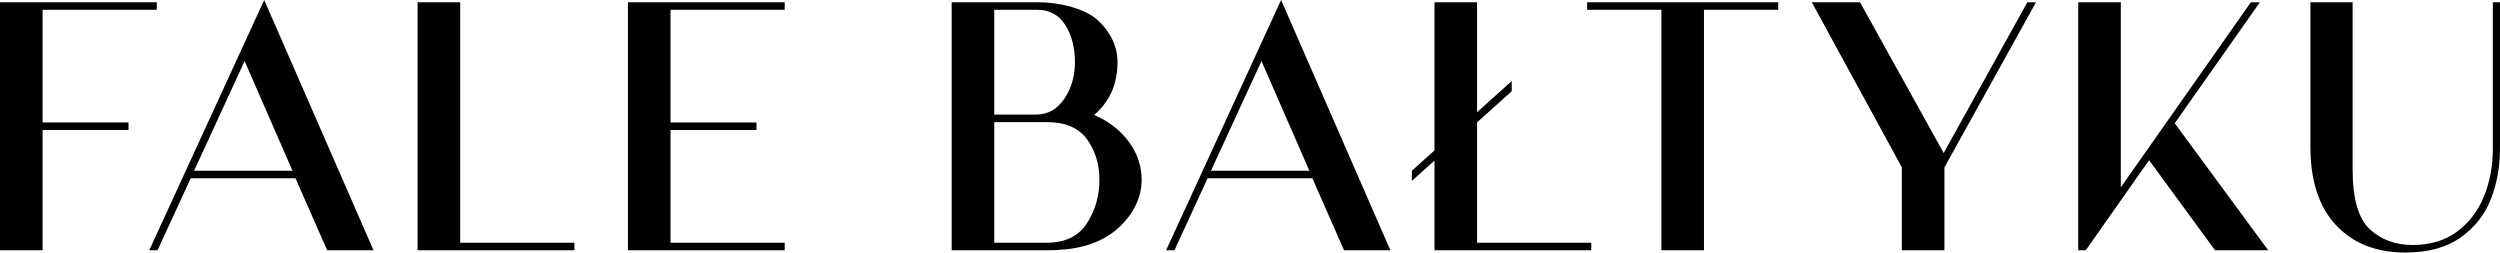
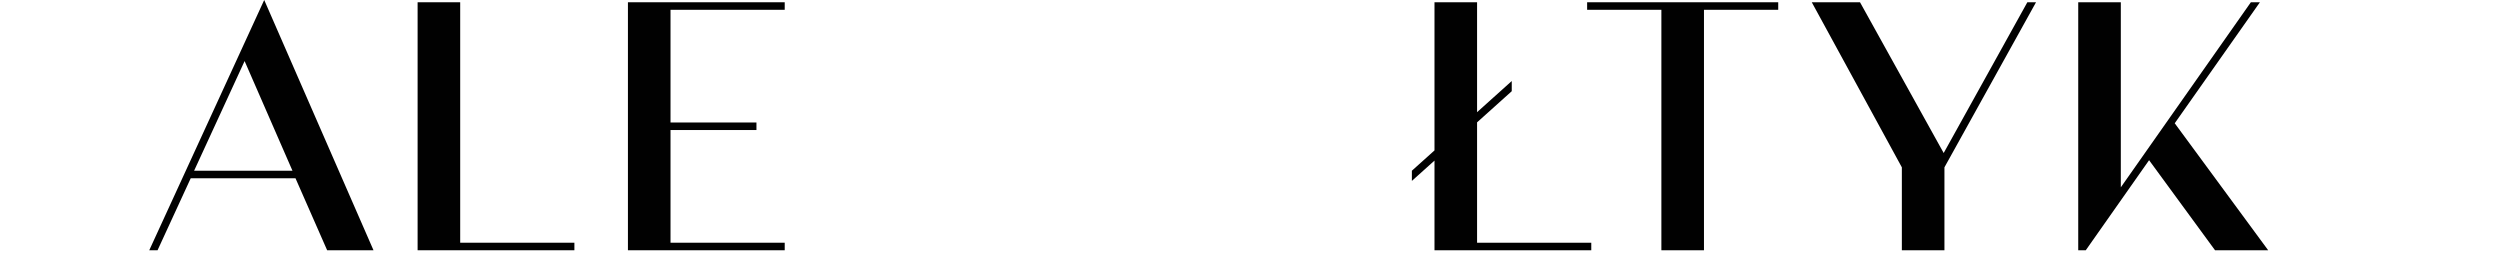
<svg xmlns="http://www.w3.org/2000/svg" id="Warstwa_1" viewBox="0 0 211.035 21.317">
-   <path d="M10.849,10.976H3.595v10.149H0V.191h13.235v.636H3.595v9.513h7.254s0,.636,0,.636Z" style="fill:#010101;" />
  <path d="M27.616,21.126l-2.672-6.077h-8.845l-2.8,6.077h-.7L22.303,0l9.226,21.126h-3.913 0ZM16.385,14.413h8.304l-4.041-9.259-4.263,9.259h0Z" style="fill:#010101;" />
  <path d="M38.847,20.489h9.64v.636h-13.235V.191h3.595v20.299h0Z" style="fill:#010101;" />
  <path d="M66.241.827h-9.64v9.513h7.254v.636h-7.254v9.513h9.64v.636h-13.235V.191h13.235v.636Z" style="fill:#010101;" />
-   <path d="M96.37,15.176c0,.743-.17,1.464-.509,2.164-.34.7-.838,1.347-1.495,1.941-.7.616-1.533,1.077-2.498,1.384-.966.308-2.127.461-3.484.461h-8.05V.191h7.222c.997,0,1.93.122,2.8.366.869.244,1.569.568,2.1.97.551.446,1.002.992,1.352,1.639.35.647.525,1.342.525,2.084,0,1.845-.658,3.33-1.973,4.454,1.23.53,2.206,1.284,2.927,2.259.721.976,1.082,2.047,1.082,3.213h0ZM83.93.827v8.845h3.532c.975,0,1.766-.44,2.37-1.32.605-.88.907-1.914.907-3.102,0-1.23-.27-2.275-.811-3.134-.541-.859-1.331-1.288-2.37-1.288h-3.627ZM92.807,15.176c0-1.315-.35-2.455-1.05-3.42-.7-.965-1.825-1.448-3.373-1.448h-4.454v10.181h4.422c1.548,0,2.678-.541,3.388-1.623.71-1.082,1.066-2.312,1.066-3.691h0Z" style="fill:#010101;" />
-   <path d="M113.455,21.126l-2.673-6.077h-8.845l-2.8,6.077h-.7L108.142,0l9.227,21.126h-3.913ZM102.224,14.413h8.304l-4.041-9.259-4.264,9.259Z" style="fill:#010101;" />
  <path d="M127.613,6.84v.859l-8.431,7.572v-.859l8.431-7.572ZM124.686,20.489h9.64v.636h-13.235V.191h3.595v20.299h0Z" style="fill:#010101;" />
  <path d="M150.107.191v.636h-6.268v20.299h-3.595V.827h-6.268V.191h16.131Z" style="fill:#010101;" />
  <path d="M171.137.191h.732l-7.731,13.935v7h-3.595v-7L152.939.191h4.072l7.063,12.726L171.137.191h0Z" style="fill:#010101;" />
  <path d="M183.577,10.404l7.89,10.722h-4.486l-5.568-7.604-5.345,7.604h-.636V.191h3.595v15.622L190.004.191h.764l-7.19,10.213h-0Z" style="fill:#010101;" />
-   <path d="M210.43.191h.604v12.377c0,1.527-.26,2.949-.779,4.263-.52,1.315-1.373,2.392-2.561,3.229-1.188.838-2.736,1.257-4.645,1.257-2.206,0-3.998-.615-5.377-1.845-1.761-1.548-2.641-3.903-2.641-7.063V.191h3.563v14.095c0,2.482.482,4.168,1.448,5.059.965.891,2.168,1.336,3.611,1.336,1.484,0,2.736-.376,3.754-1.129,1.018-.752,1.776-1.744,2.275-2.975.498-1.23.748-2.566.748-4.009V.191Z" style="fill:#010101;" />
</svg>